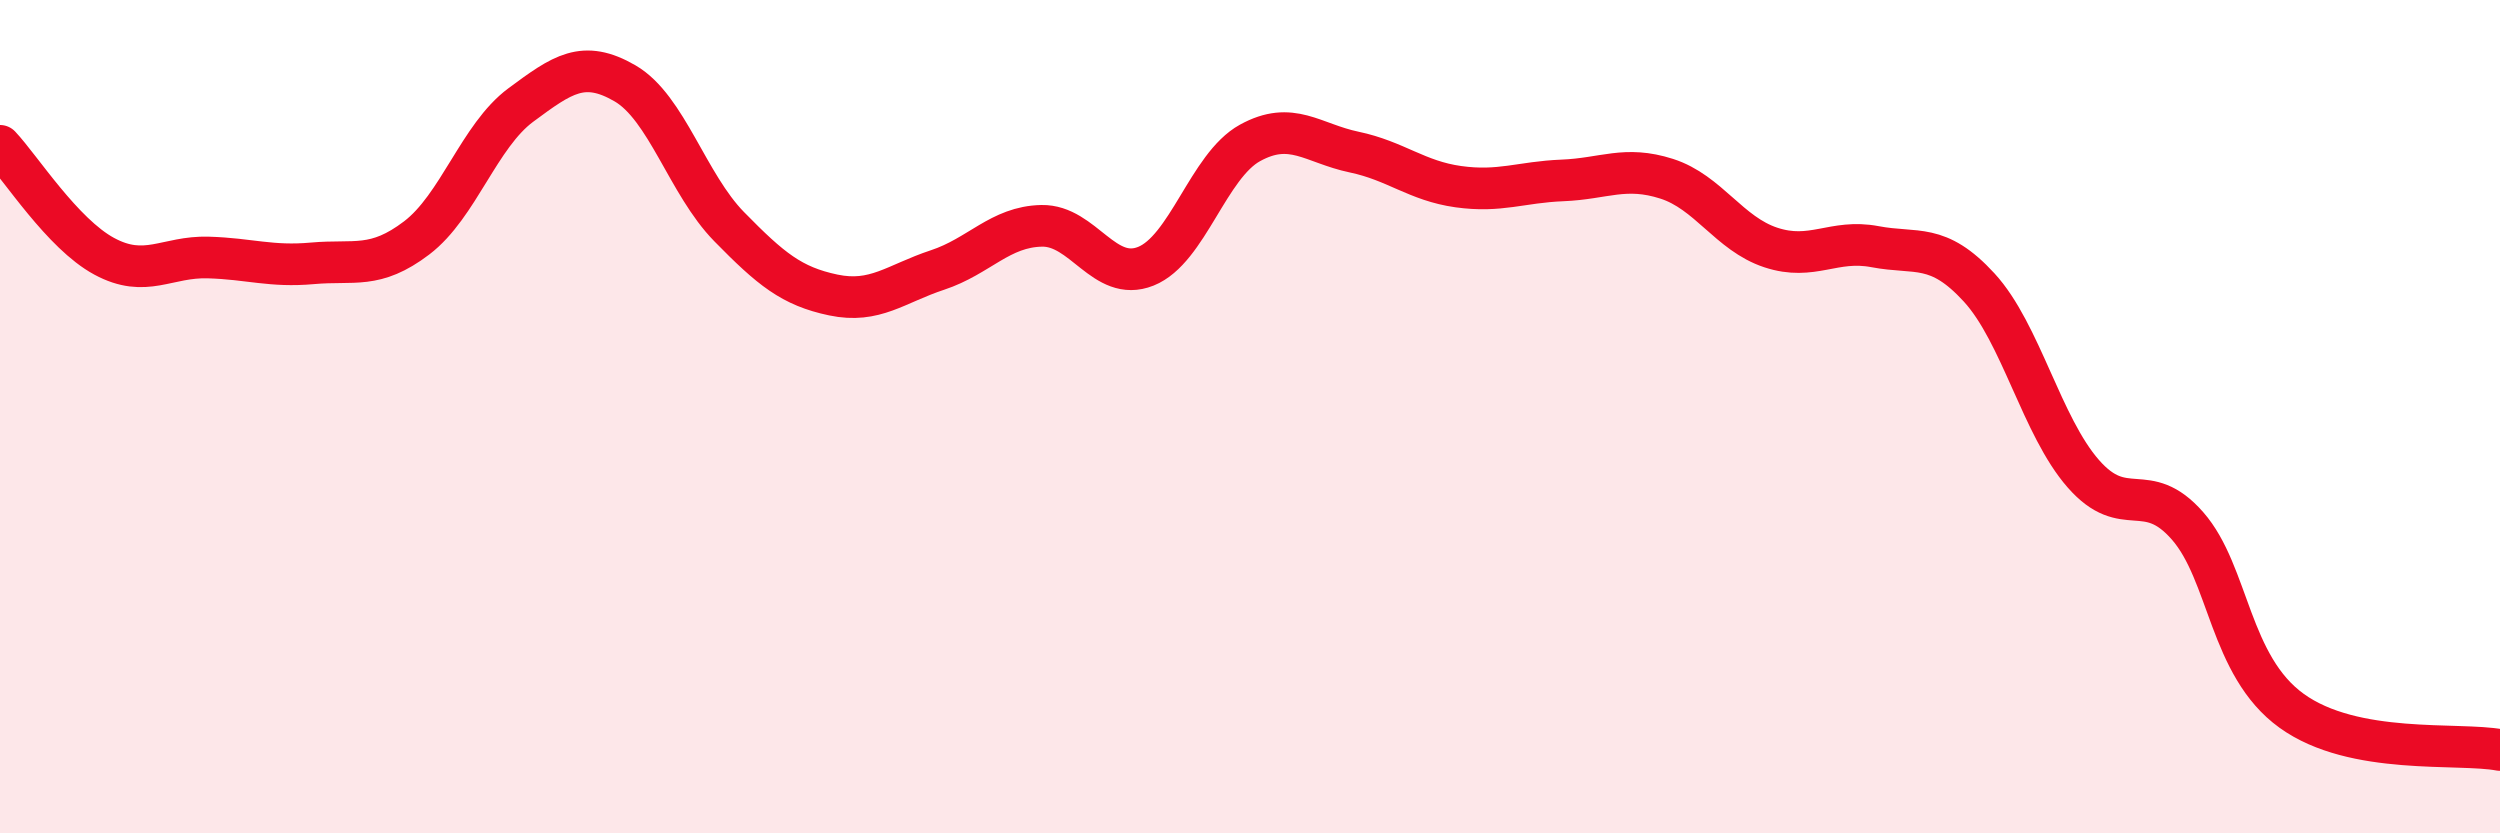
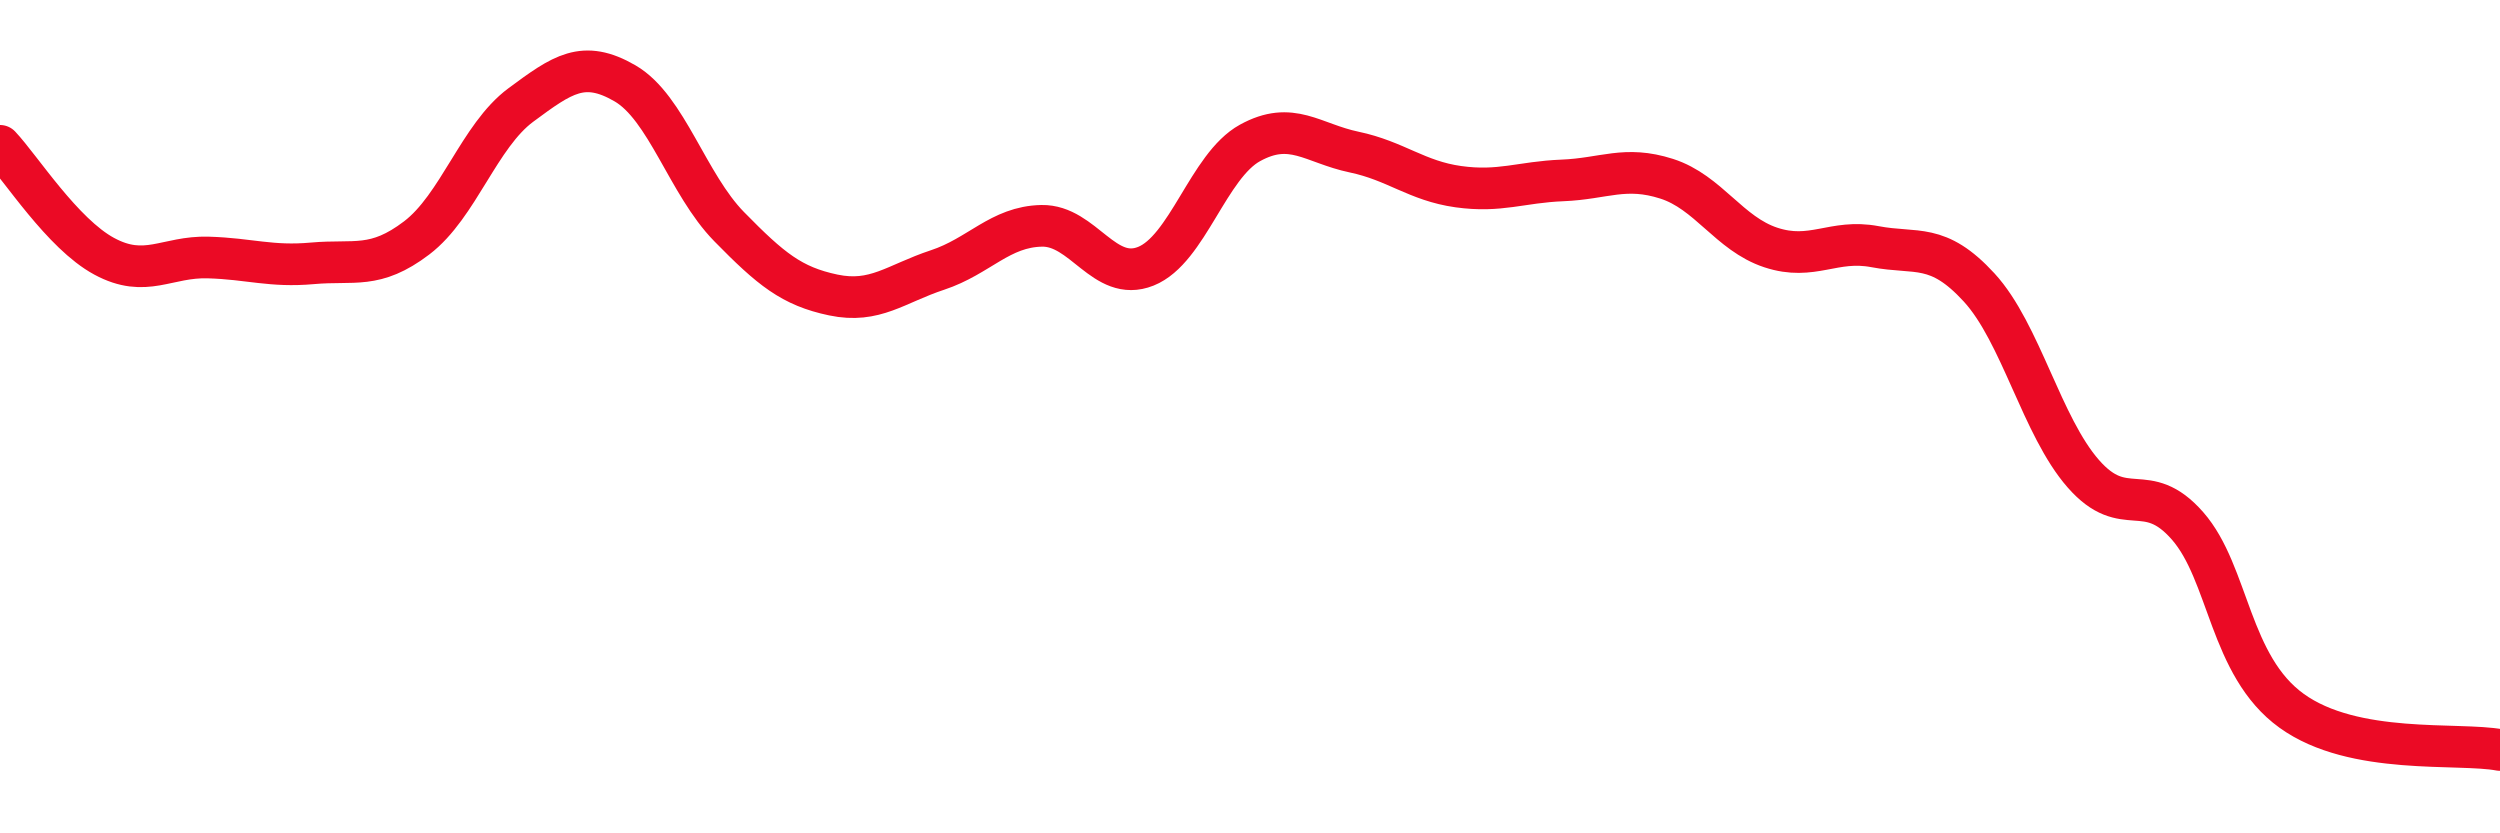
<svg xmlns="http://www.w3.org/2000/svg" width="60" height="20" viewBox="0 0 60 20">
-   <path d="M 0,3.5 C 0.5,4.03 1.5,5.61 2.5,6.15 C 3.5,6.69 4,6.15 5,6.18 C 6,6.21 6.5,6.41 7.5,6.32 C 8.5,6.23 9,6.47 10,5.71 C 11,4.95 11.5,3.26 12.5,2.52 C 13.5,1.78 14,1.42 15,2 C 16,2.58 16.5,4.42 17.5,5.44 C 18.5,6.46 19,6.87 20,7.08 C 21,7.29 21.5,6.81 22.5,6.48 C 23.5,6.15 24,5.44 25,5.42 C 26,5.4 26.5,6.79 27.5,6.39 C 28.5,5.99 29,3.98 30,3.43 C 31,2.88 31.5,3.44 32.5,3.65 C 33.5,3.86 34,4.34 35,4.48 C 36,4.62 36.5,4.37 37.5,4.33 C 38.5,4.29 39,3.97 40,4.29 C 41,4.61 41.5,5.61 42.5,5.94 C 43.5,6.27 44,5.73 45,5.92 C 46,6.11 46.5,5.81 47.5,6.9 C 48.5,7.99 49,10.23 50,11.37 C 51,12.51 51.5,11.48 52.5,12.62 C 53.5,13.76 53.5,15.98 55,17.06 C 56.5,18.14 59,17.81 60,18L60 20L0 20Z" fill="#EB0A25" opacity="0.1" stroke-linecap="round" stroke-linejoin="round" />
  <path d="M 0,3.5 C 0.5,4.03 1.5,5.61 2.5,6.15 C 3.5,6.69 4,6.15 5,6.18 C 6,6.21 6.5,6.41 7.5,6.32 C 8.5,6.23 9,6.47 10,5.71 C 11,4.95 11.5,3.26 12.5,2.52 C 13.5,1.78 14,1.42 15,2 C 16,2.58 16.5,4.42 17.5,5.44 C 18.5,6.46 19,6.87 20,7.08 C 21,7.29 21.5,6.81 22.5,6.48 C 23.5,6.15 24,5.44 25,5.42 C 26,5.4 26.5,6.79 27.5,6.39 C 28.5,5.99 29,3.98 30,3.43 C 31,2.88 31.5,3.44 32.5,3.65 C 33.5,3.86 34,4.34 35,4.48 C 36,4.62 36.5,4.37 37.5,4.33 C 38.5,4.29 39,3.97 40,4.29 C 41,4.61 41.5,5.61 42.5,5.94 C 43.5,6.27 44,5.73 45,5.92 C 46,6.11 46.5,5.81 47.5,6.9 C 48.5,7.99 49,10.23 50,11.37 C 51,12.51 51.5,11.48 52.5,12.62 C 53.5,13.76 53.5,15.98 55,17.06 C 56.5,18.14 59,17.81 60,18" stroke="#EB0A25" stroke-width="1" fill="none" stroke-linecap="round" stroke-linejoin="round" />
</svg>